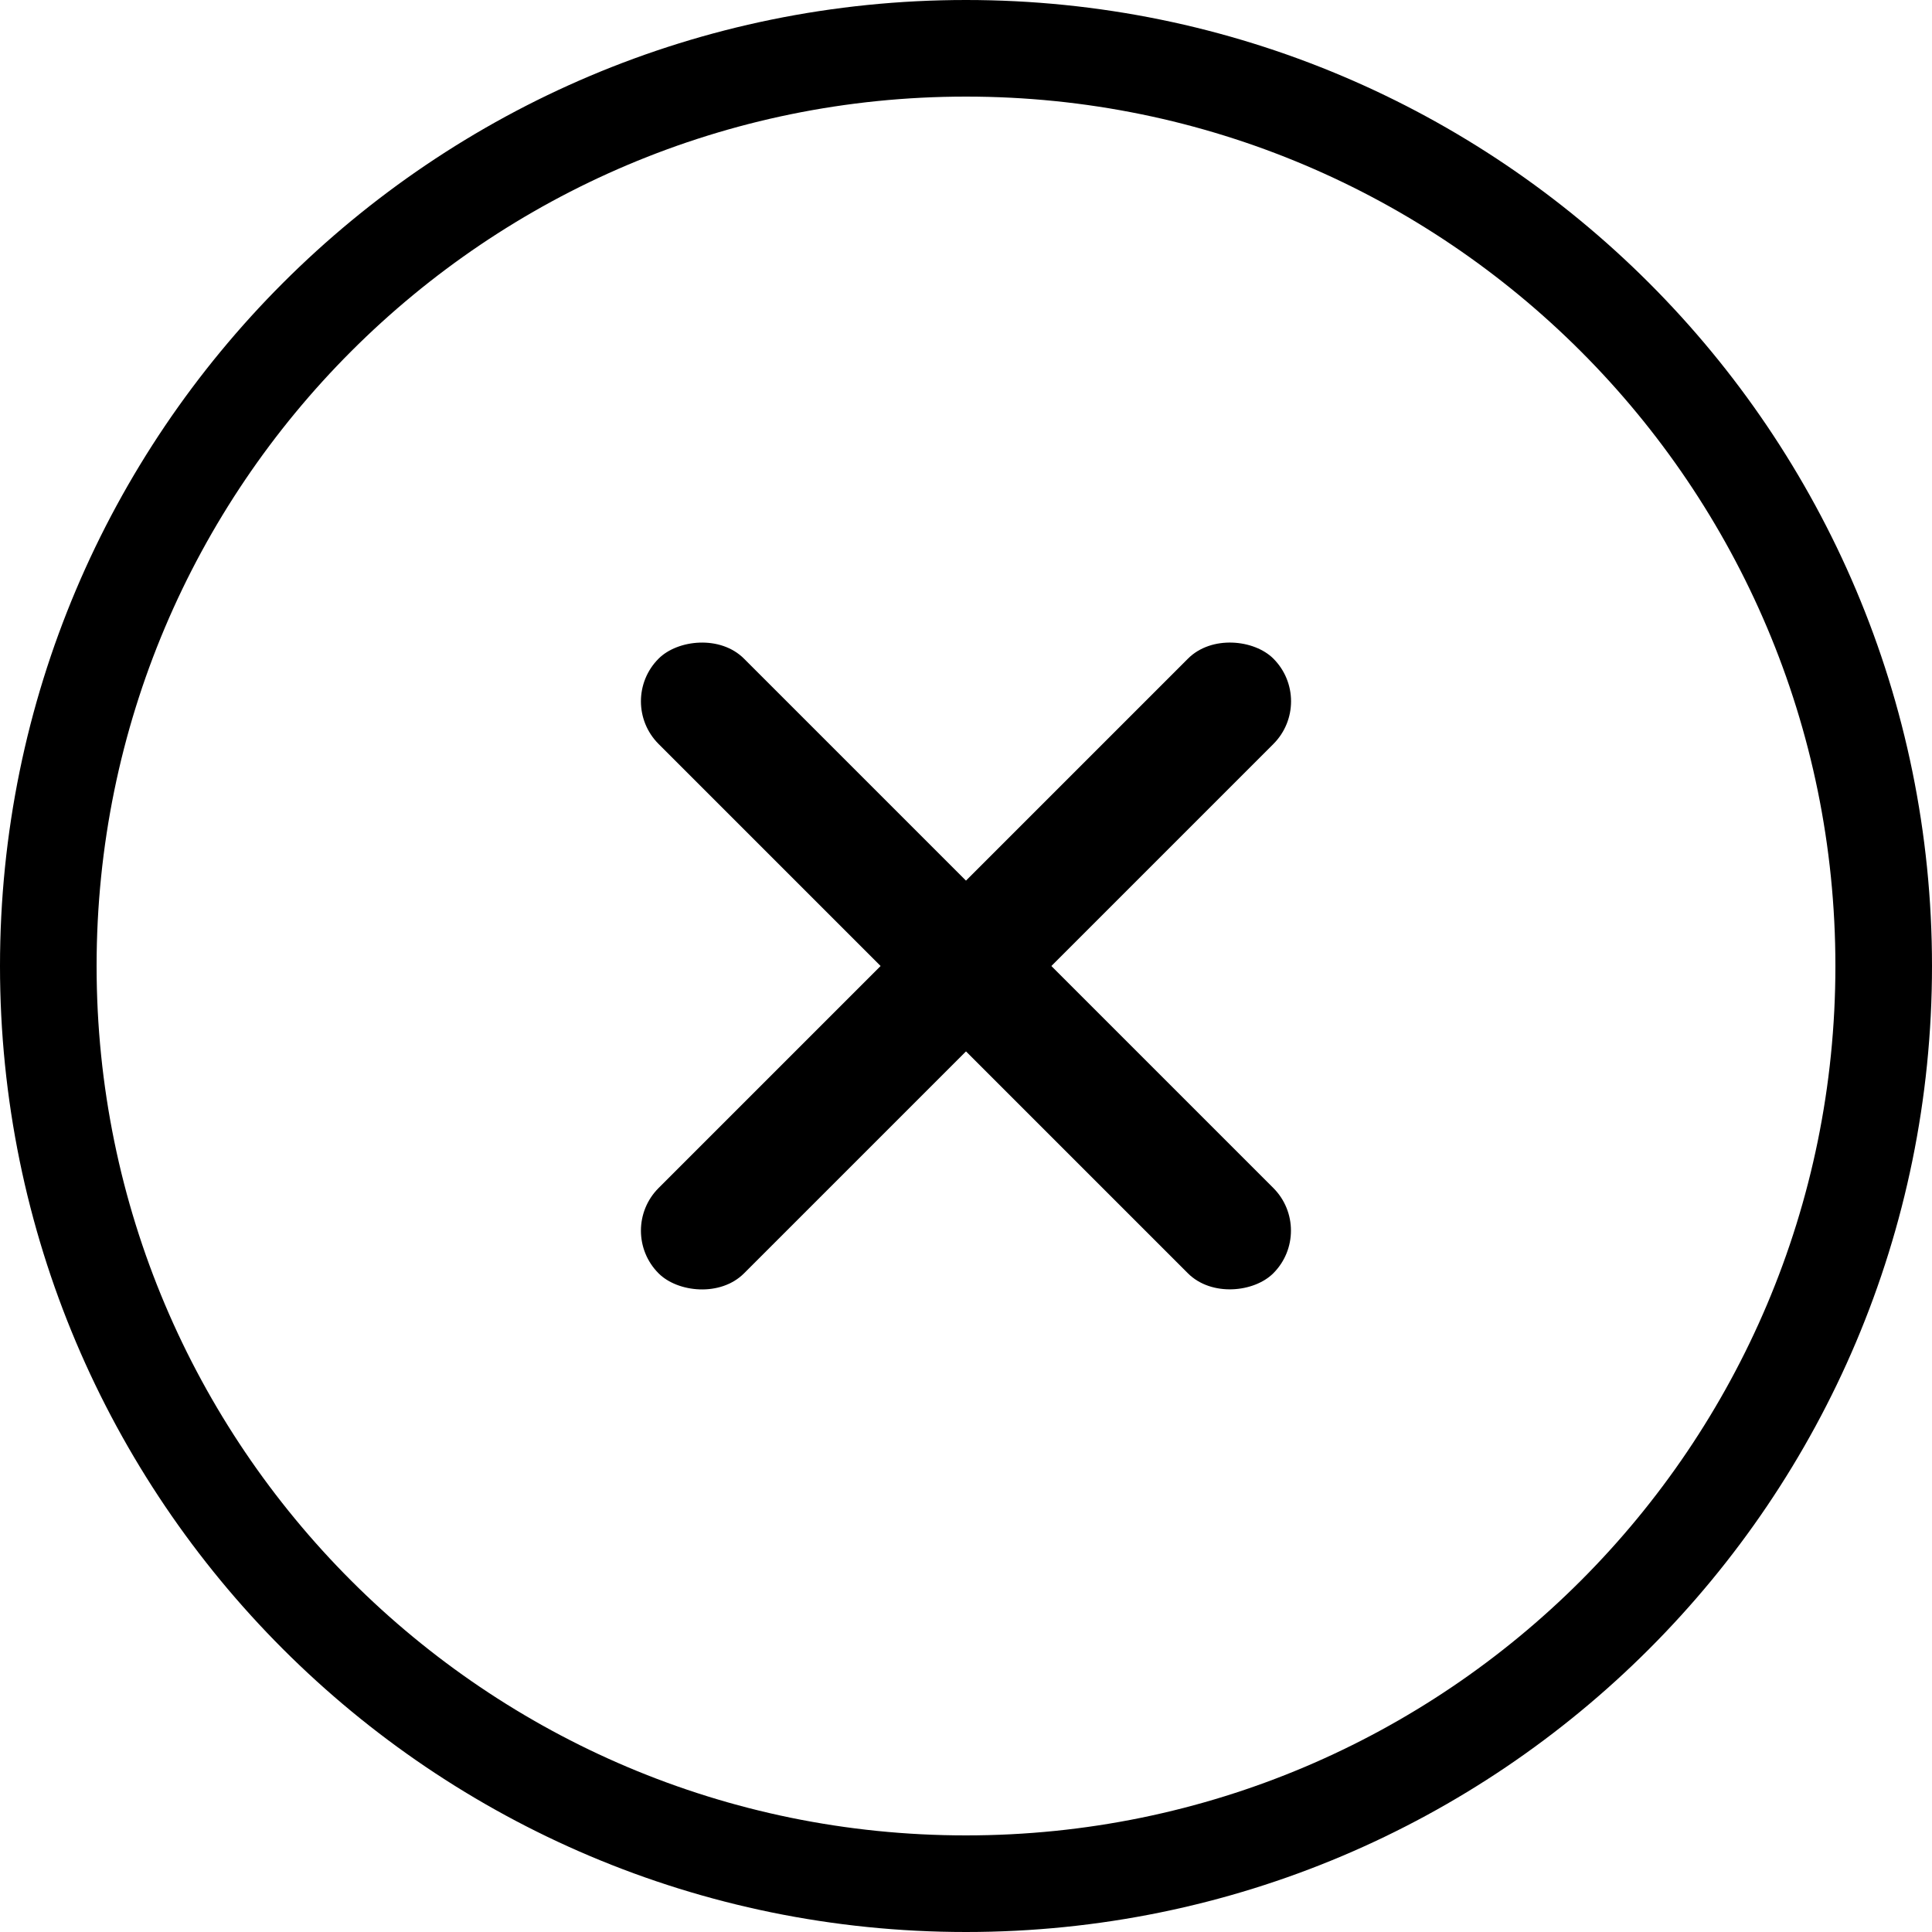
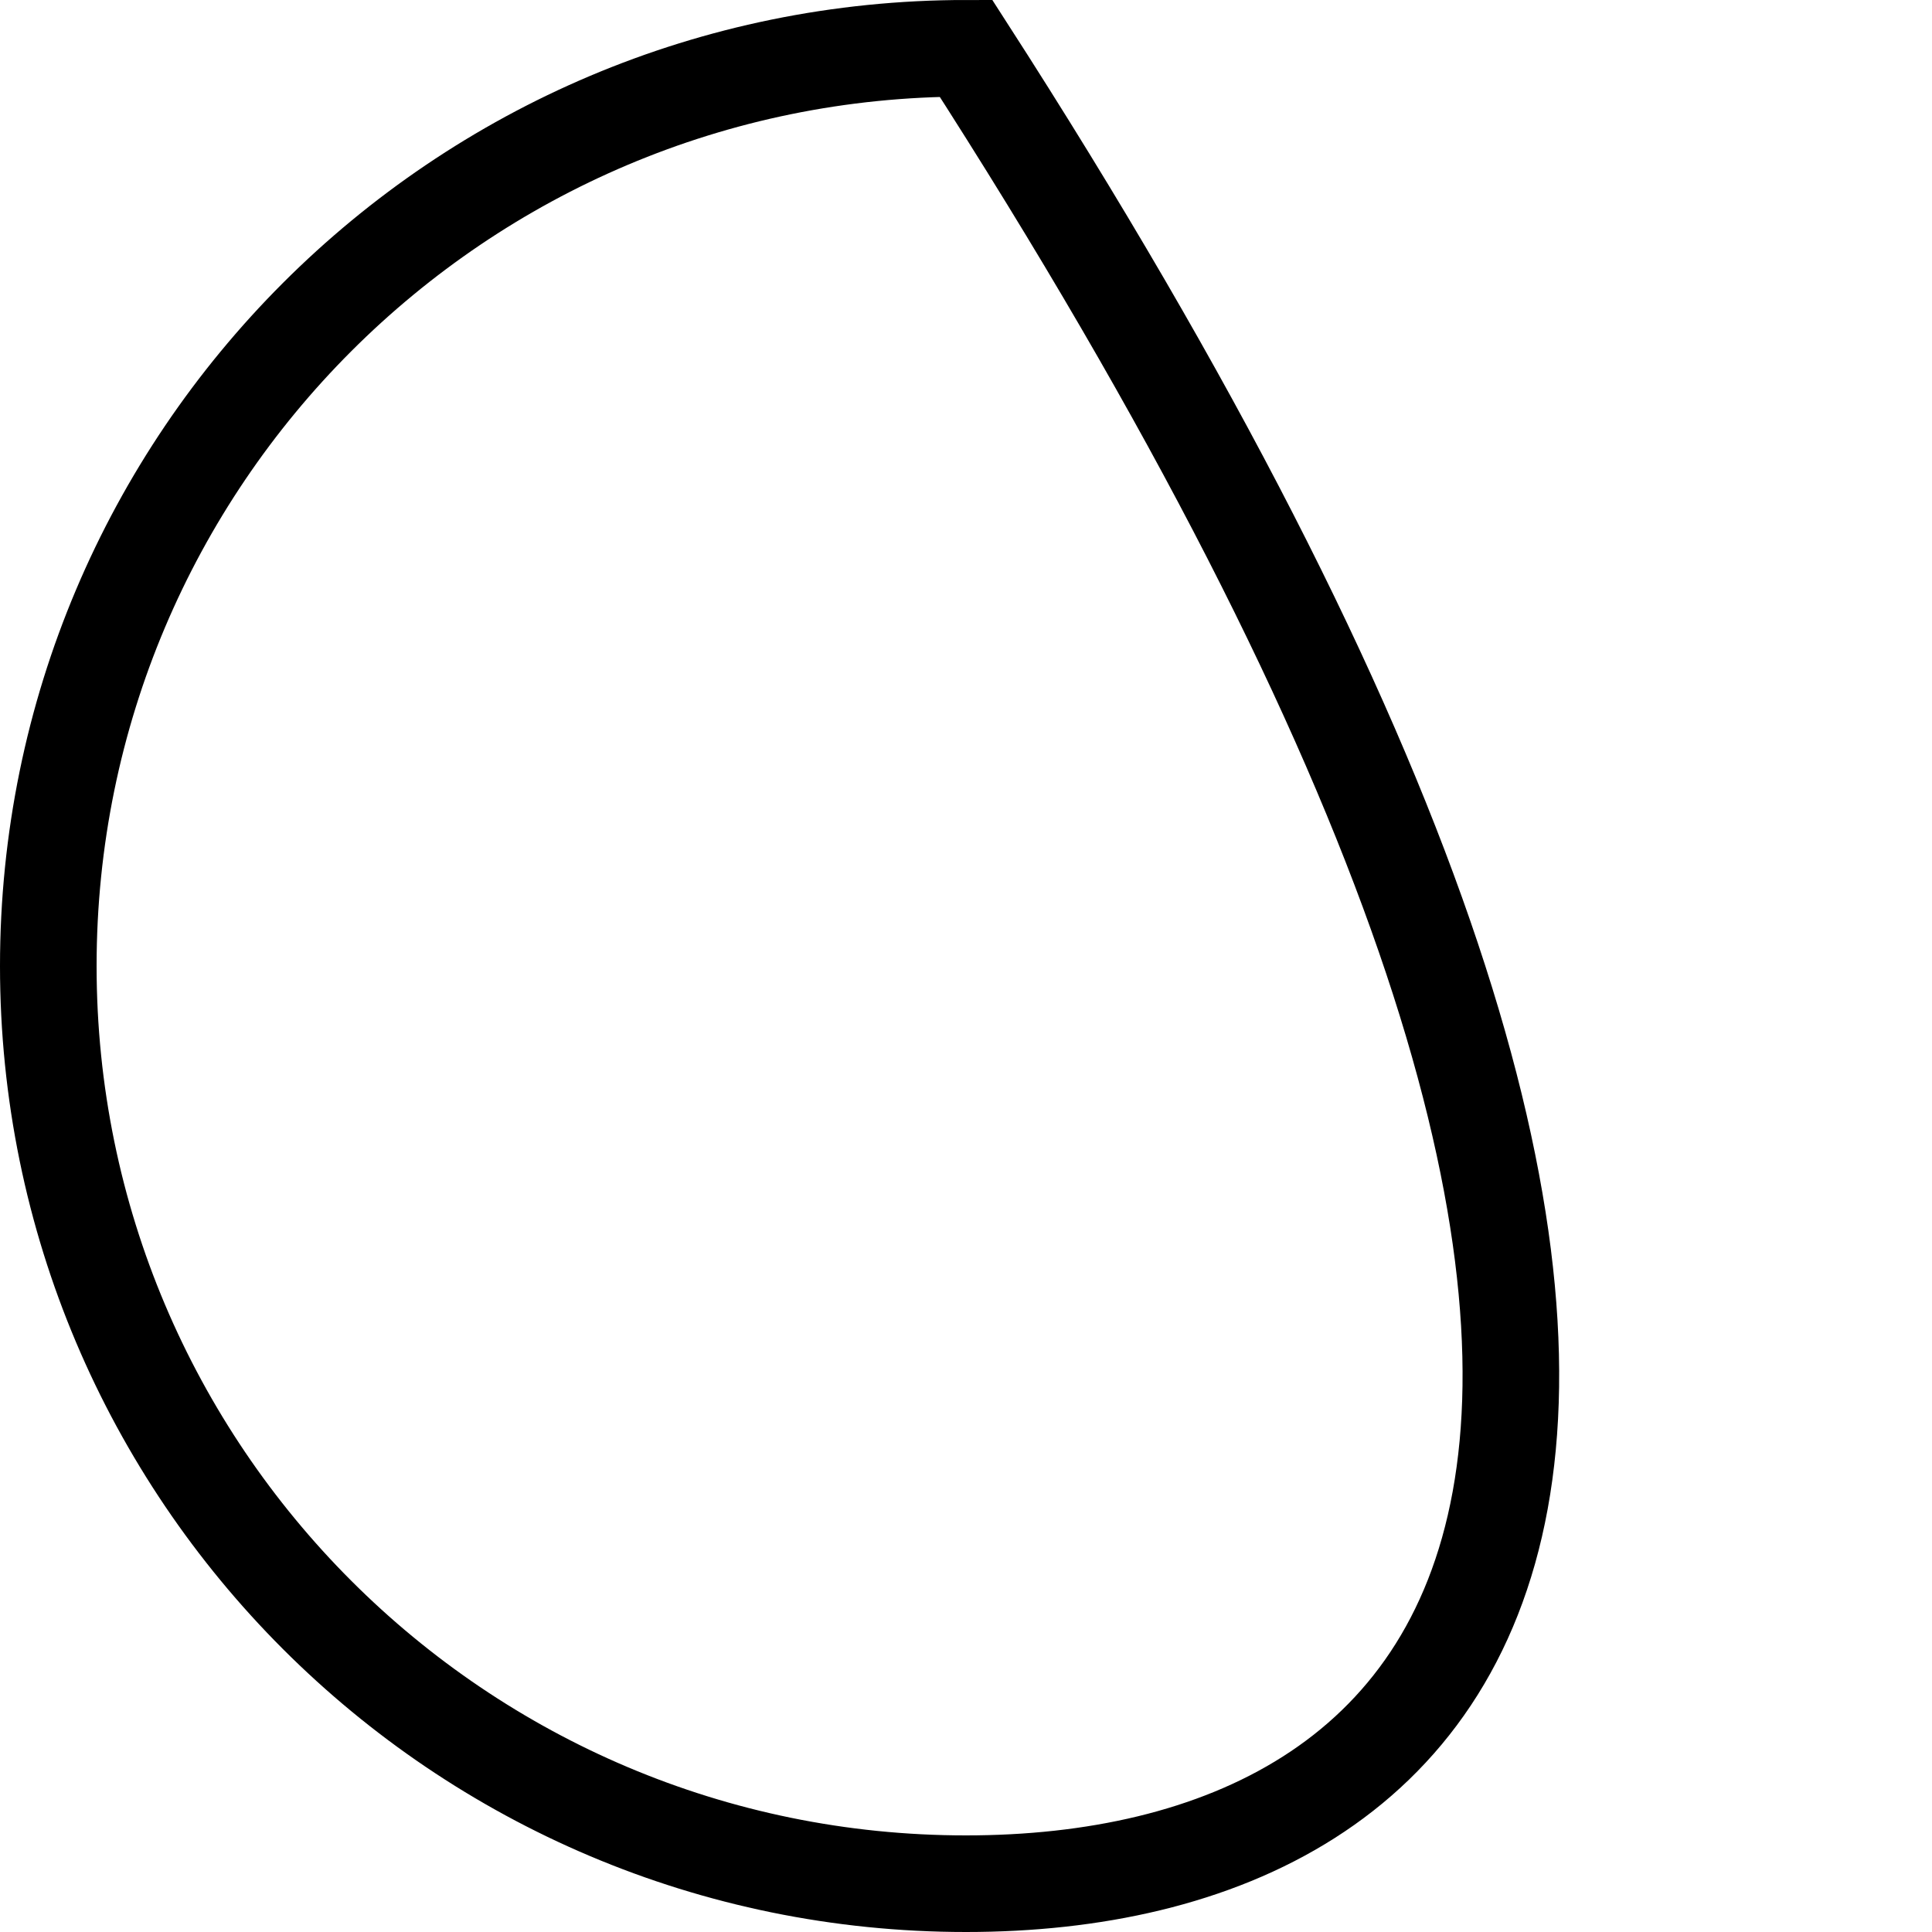
<svg xmlns="http://www.w3.org/2000/svg" width="40" height="40" viewBox="0 0 40 40" fill="none">
-   <path d="M20 1C30.493 1 39 9.507 39 20C39 30.493 30.493 39 20 39C9.507 39 1 30.493 1 20C1 9.507 9.507 1 20 1Z" stroke="black" stroke-width="2" />
-   <rect x="12.752" y="25.48" width="18" height="2.5" rx="1.25" transform="rotate(-45 12.752 25.48)" fill="black" />
-   <rect width="18" height="2.5" rx="1.25" transform="matrix(0.707 0.707 0.707 -0.707 12.752 14.52)" fill="black" />
+   <path d="M20 1C39 30.493 30.493 39 20 39C9.507 39 1 30.493 1 20C1 9.507 9.507 1 20 1Z" stroke="black" stroke-width="2" />
</svg>